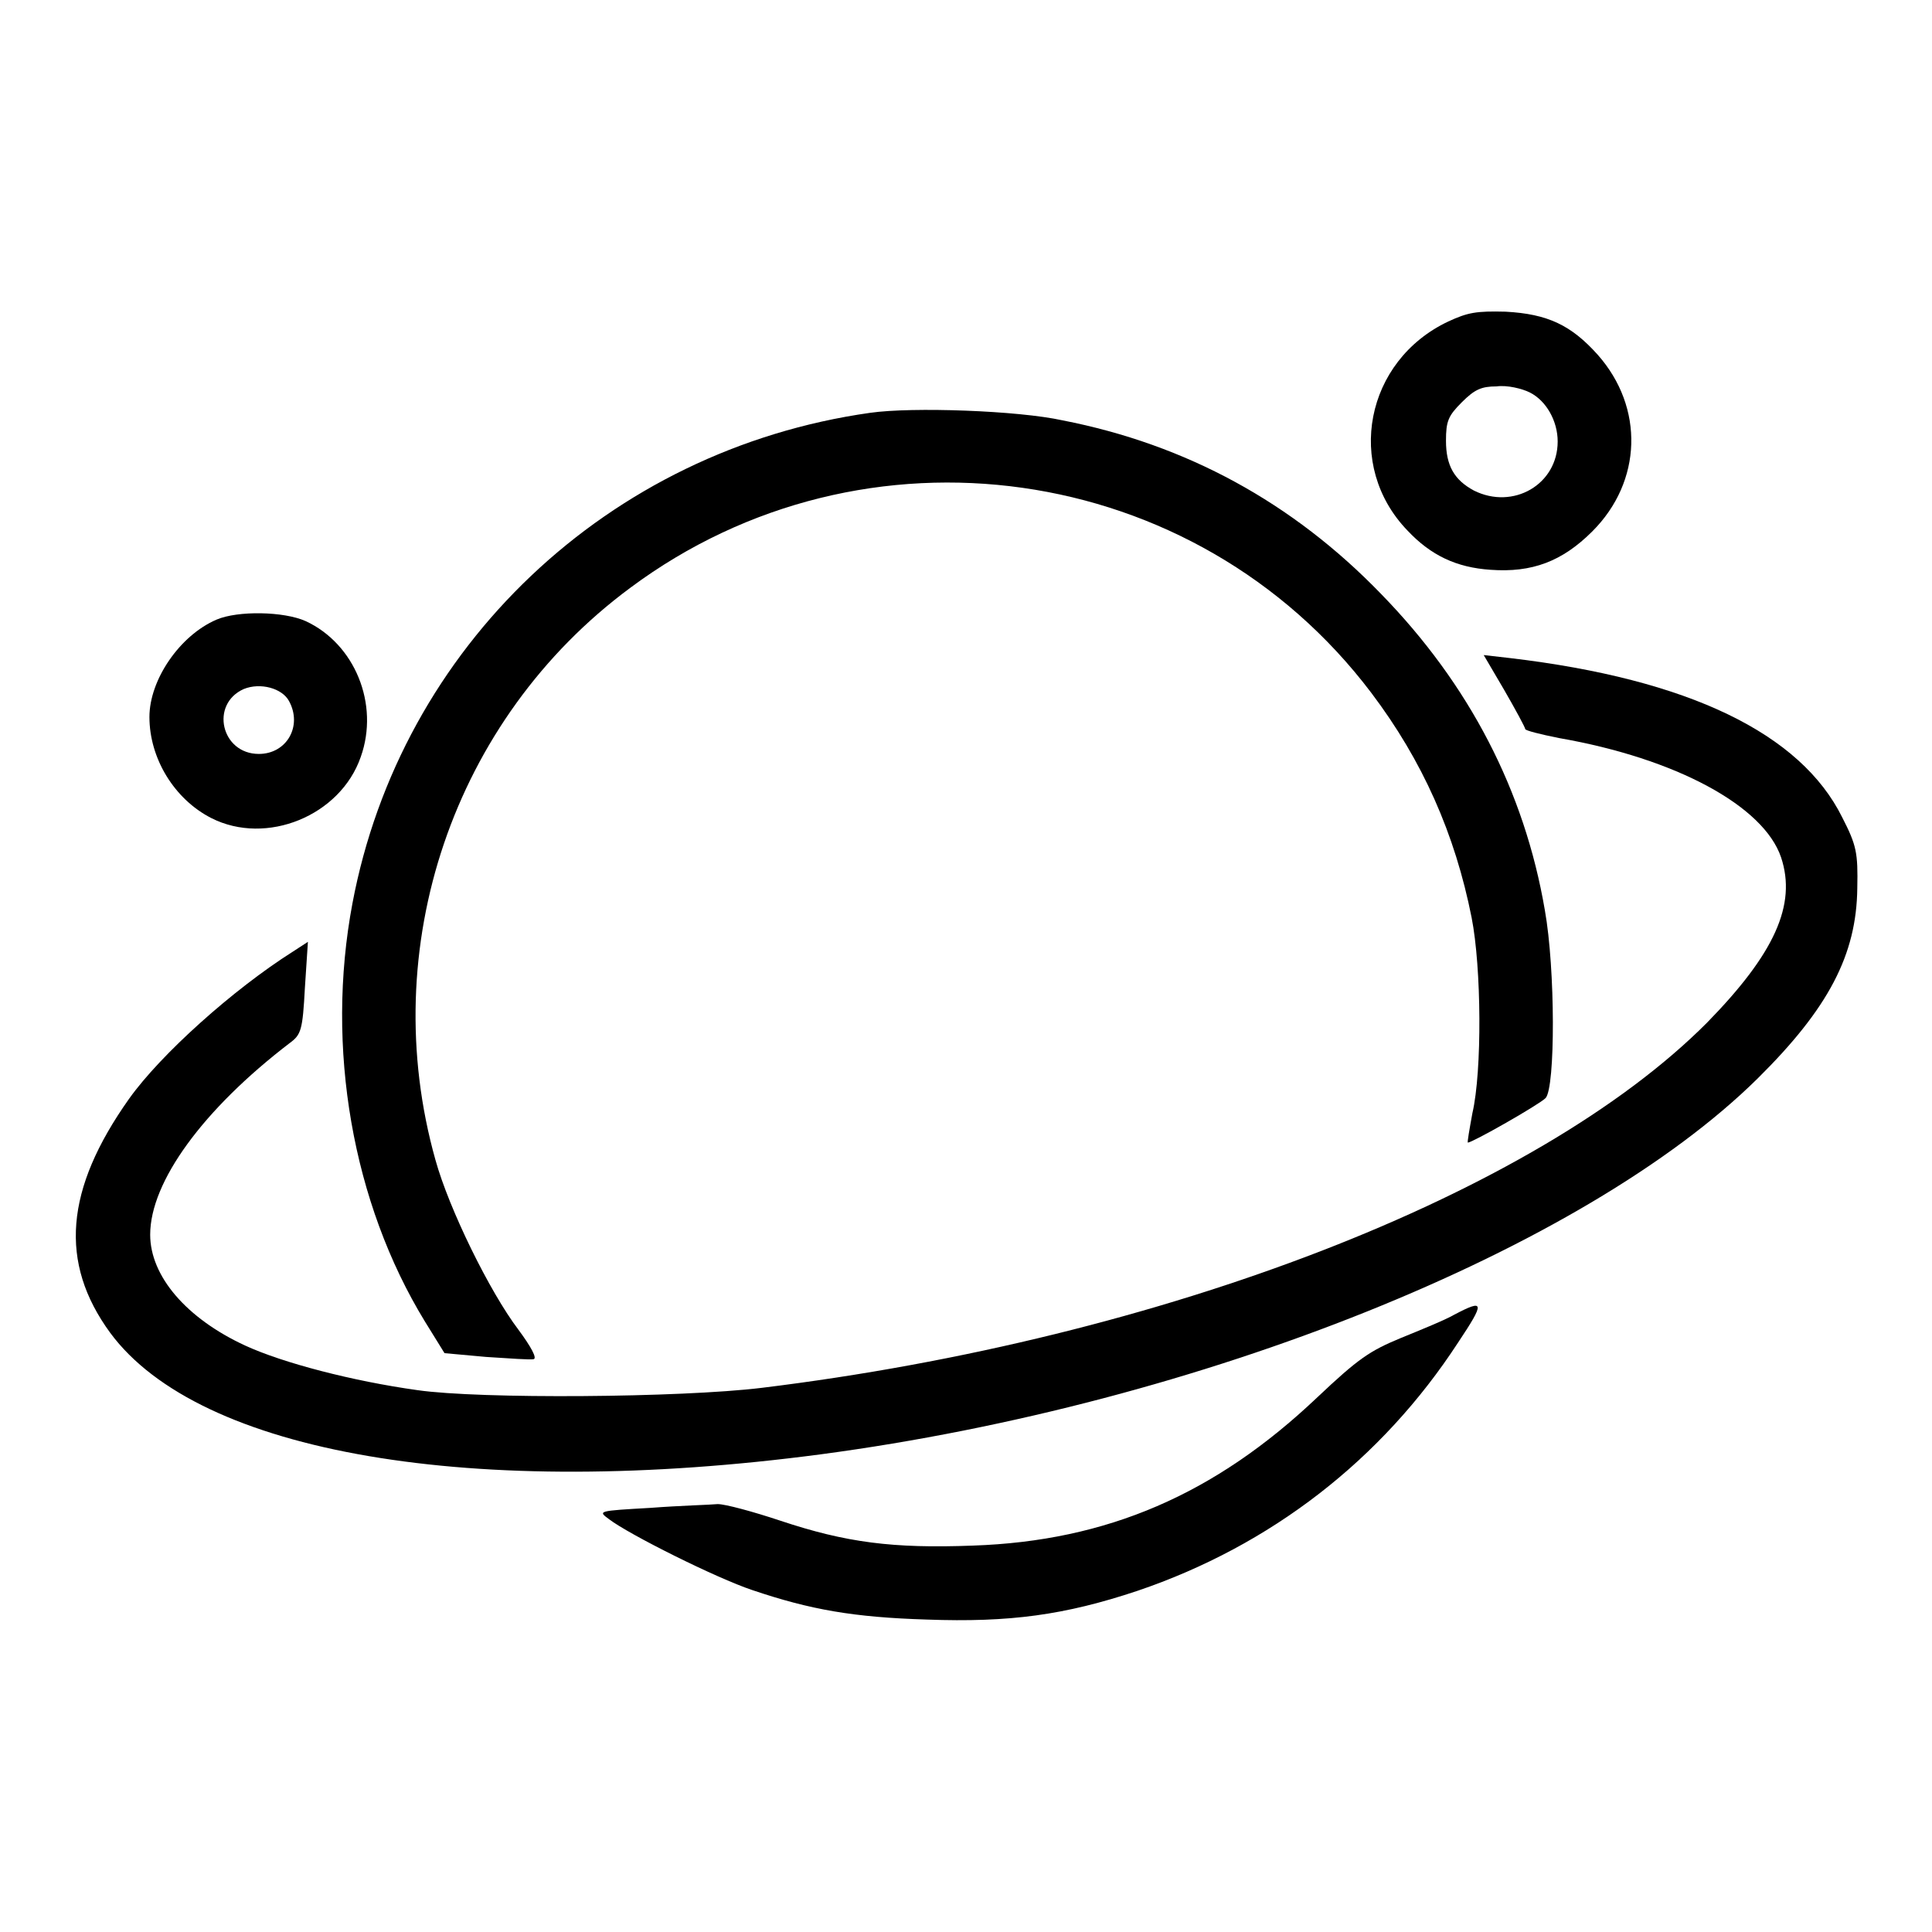
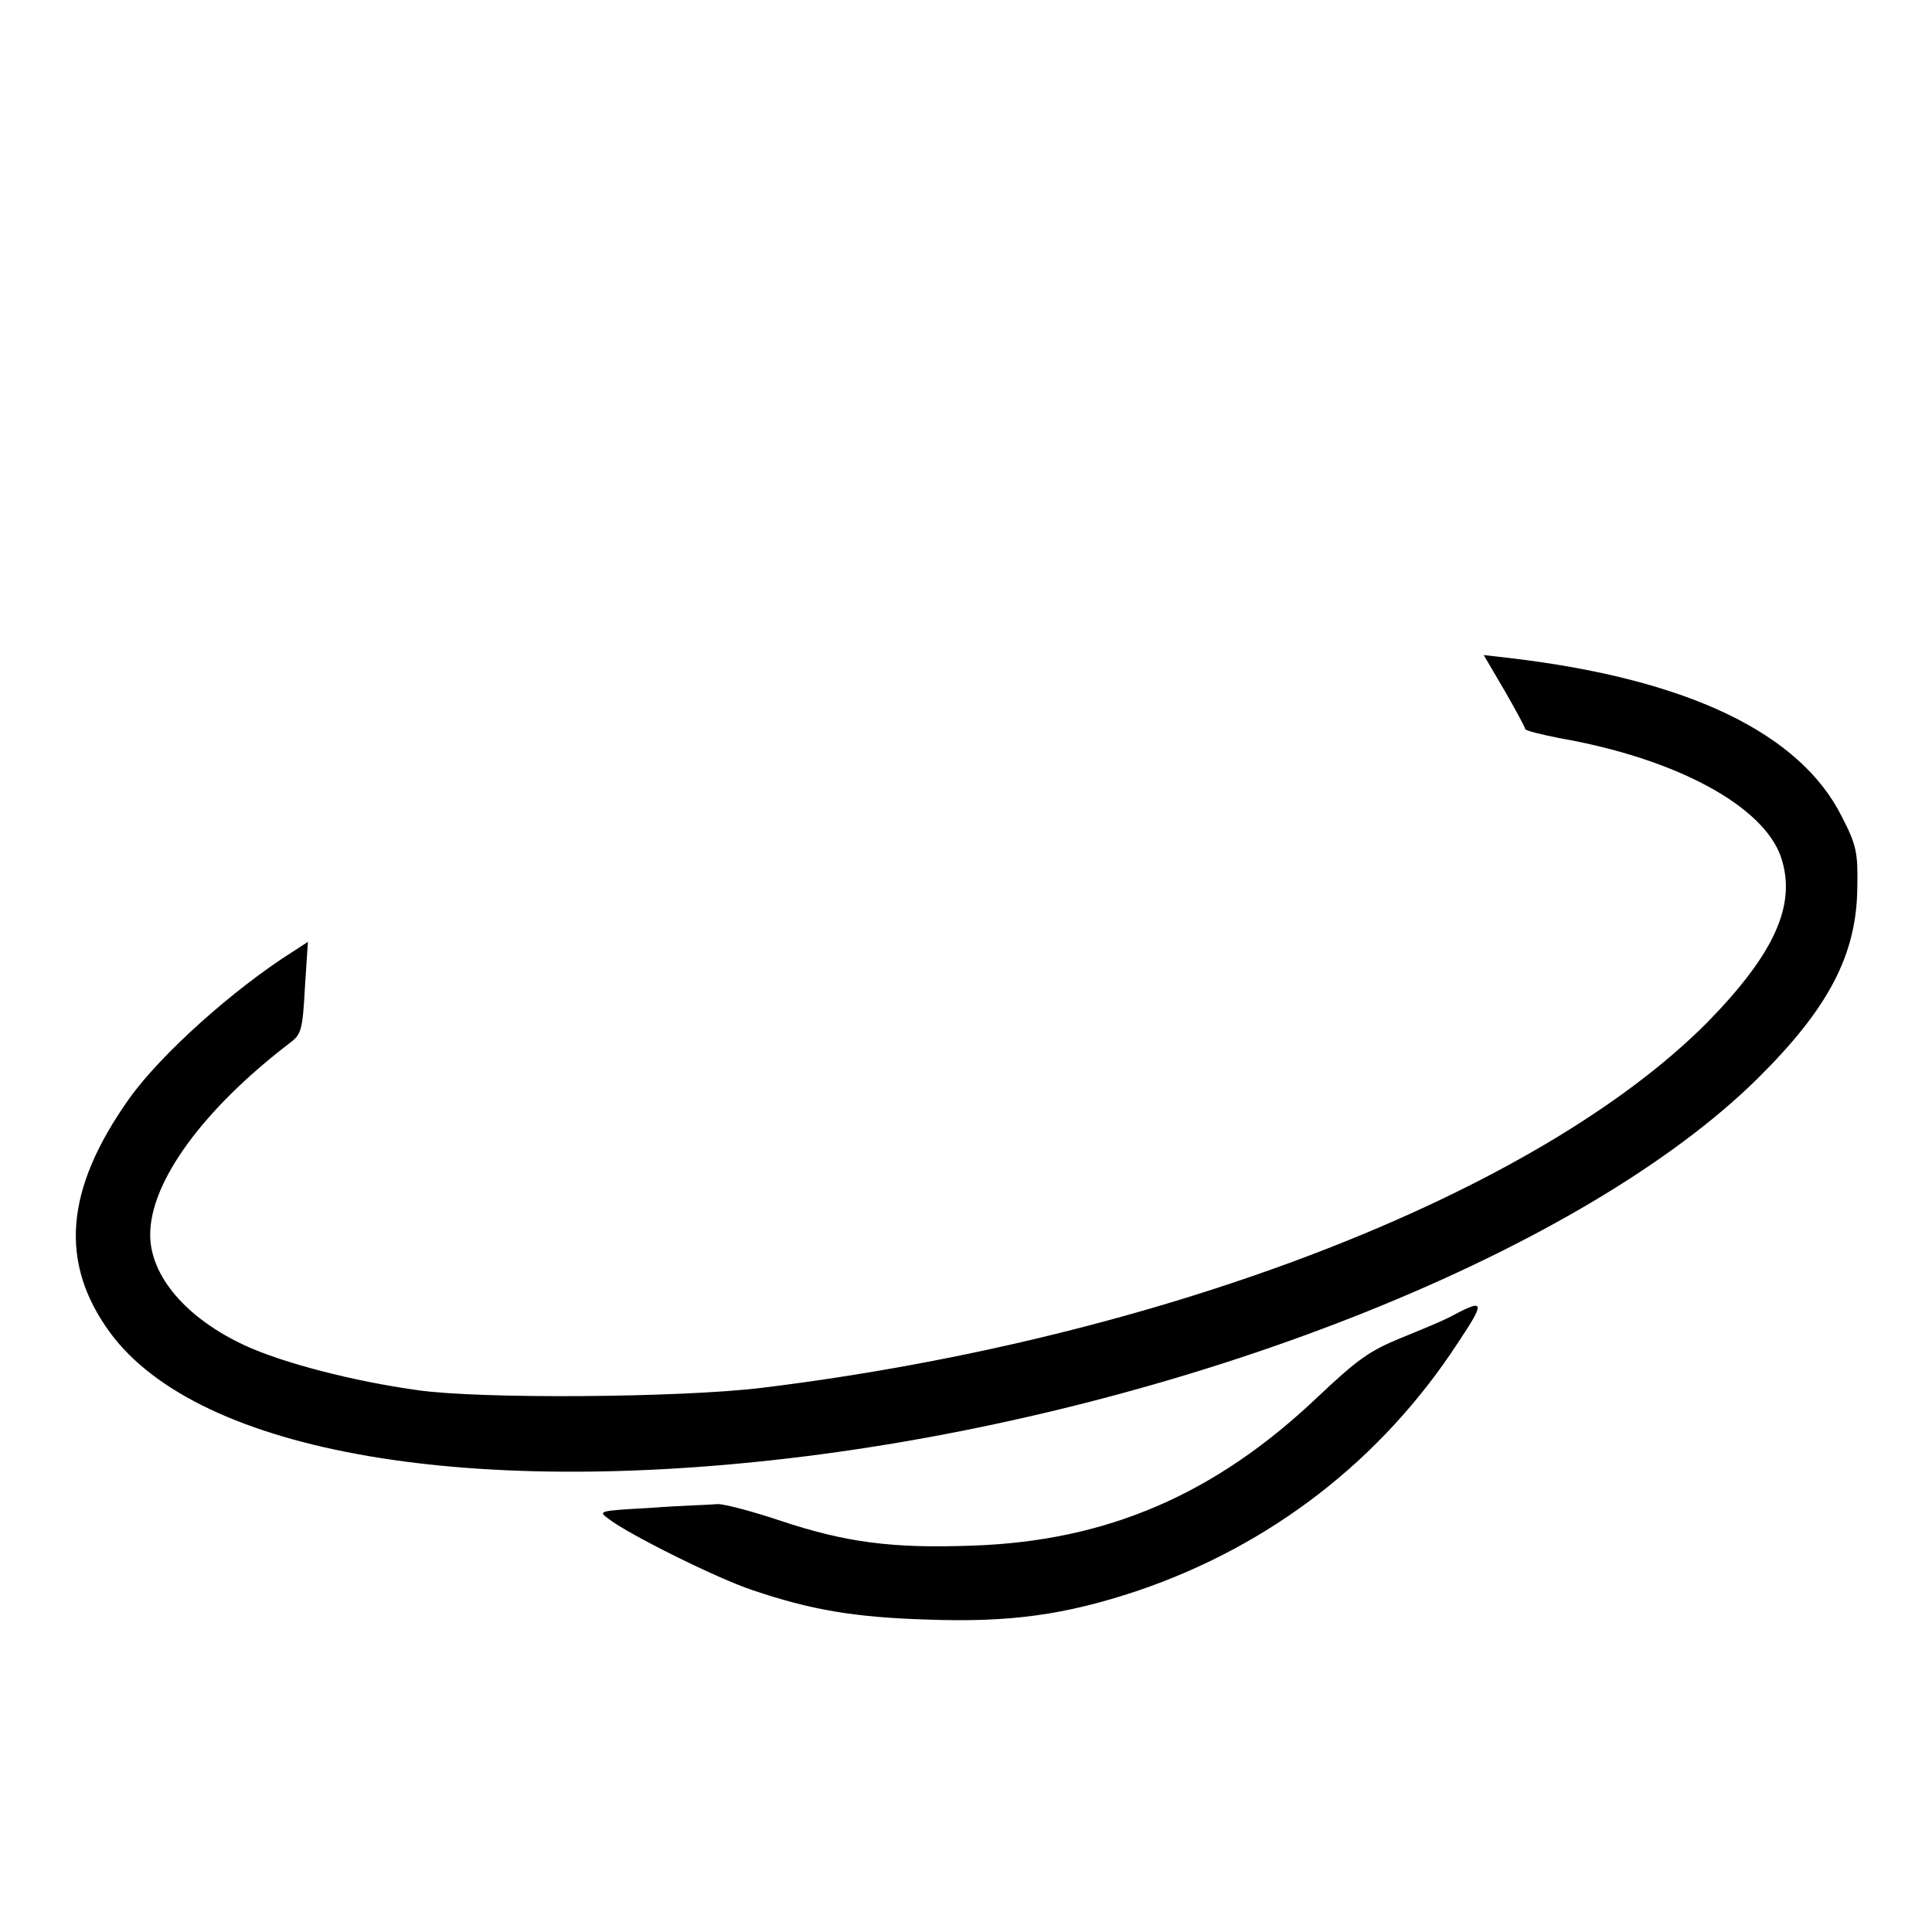
<svg xmlns="http://www.w3.org/2000/svg" version="1.1" x="0px" y="0px" viewBox="0 0 256 256" enable-background="new 0 0 256 256" xml:space="preserve">
  <g>
    <g>
      <g>
-         <path fill="#000000" d="M191.9,42.6c-11,5.2-13.7,19.1-5.4,27.7c3.1,3.3,6.5,4.9,11,5.2c5.5,0.4,9.5-1.1,13.5-5.1c6.6-6.6,6.9-16.4,0.7-23.4c-3.5-3.9-6.6-5.4-12.2-5.7C195.6,41.2,194.5,41.4,191.9,42.6z M202.7,52c2.2,1.1,3.7,3.8,3.7,6.5c0,5.7-5.9,9.1-11.1,6.5c-2.6-1.4-3.7-3.3-3.7-6.6c0-2.6,0.3-3.3,2.1-5.1c1.7-1.7,2.6-2.1,4.6-2.1C199.7,51,201.7,51.5,202.7,52z" />
-         <path fill="#000000" d="M115.3,54.7c-34.7,4.9-62.2,31-68.6,65c-3.6,19.1,0,39.7,9.6,55.4l2.6,4.2l5.5,0.5c3.1,0.2,5.9,0.4,6.3,0.3c0.5-0.1-0.3-1.6-2-3.9c-3.8-5-9.2-16-11-22.5c-7.9-28.1,2.3-58.4,25.8-75.8c31-23.1,74.9-16.9,98.2,13.9c6.8,9,11.1,18.7,13.3,29.8c1.3,6.6,1.4,20.3,0.1,25.9c-0.4,2.2-0.7,3.9-0.6,3.9c0.6,0,9.4-5,10.3-5.9c1.3-1.4,1.3-17.1-0.1-24.9c-2.7-15.8-10-29.9-21.7-41.9c-11.7-12.1-25.8-19.8-42.2-23C134.9,54.4,120.9,53.9,115.3,54.7z" />
-         <path fill="#000000" d="M28.7,82.1c-4.9,2.1-8.9,8-8.9,12.9c0,5.5,3.3,10.9,8.2,13.4c7.3,3.7,17.1-0.3,19.8-8.1c2.5-7-0.8-15-7.3-18C37.6,81,31.5,80.9,28.7,82.1z M38.3,92.9c1.8,3.3-0.3,7-4,7c-5,0-6.5-6.6-2-8.6C34.5,90.4,37.4,91.2,38.3,92.9z" />
        <path fill="#000000" d="M199.3,91.4c1.5,2.6,2.8,5,2.8,5.2c0,0.2,2,0.7,4.5,1.2c15.5,2.7,27.1,9,29.4,15.8c2.1,6.3-0.9,12.8-9.8,21.9c-22.6,22.7-72.1,41.9-125.3,48.4c-10.7,1.3-37.3,1.5-45.6,0.3c-8.6-1.2-17.8-3.6-22.8-5.9c-7.8-3.6-12.6-9.2-12.6-14.7c0-7,7-16.6,18.5-25.4c1.5-1.1,1.7-1.7,2-7.3l0.4-6.1l-2,1.3c-7.9,5-17.5,13.6-21.7,19.5c-8.5,12-9.3,21.7-2.5,31c11.8,16,48.1,22.2,94.2,16.1c50.3-6.7,101.1-27.1,124.1-49.8c9.4-9.3,13.1-16.4,13.2-25.2c0.1-4.7-0.1-5.7-2-9.4c-5.5-11.1-20.3-18.3-44-21.1l-3.5-0.4L199.3,91.4z" />
        <path fill="#000000" d="M192.7,174.2c-1.2,0.7-4.4,2-7.1,3.1c-4.1,1.7-5.6,2.7-11.1,7.9c-13.5,12.8-27.8,19-45.6,19.6c-10.6,0.4-16.8-0.4-25.5-3.3c-3.6-1.2-7.3-2.2-8.3-2.2c-1,0.1-5,0.2-8.9,0.5c-7,0.4-7,0.4-5.5,1.5c2.6,2,14.2,7.8,19,9.4c7.7,2.6,13.4,3.6,23.1,3.9c11,0.4,18.3-0.6,27.9-3.8c17.7-6,32.4-17.4,42.5-32.9C196.8,172.5,196.7,172.1,192.7,174.2z" />
      </g>
    </g>
  </g>
</svg>